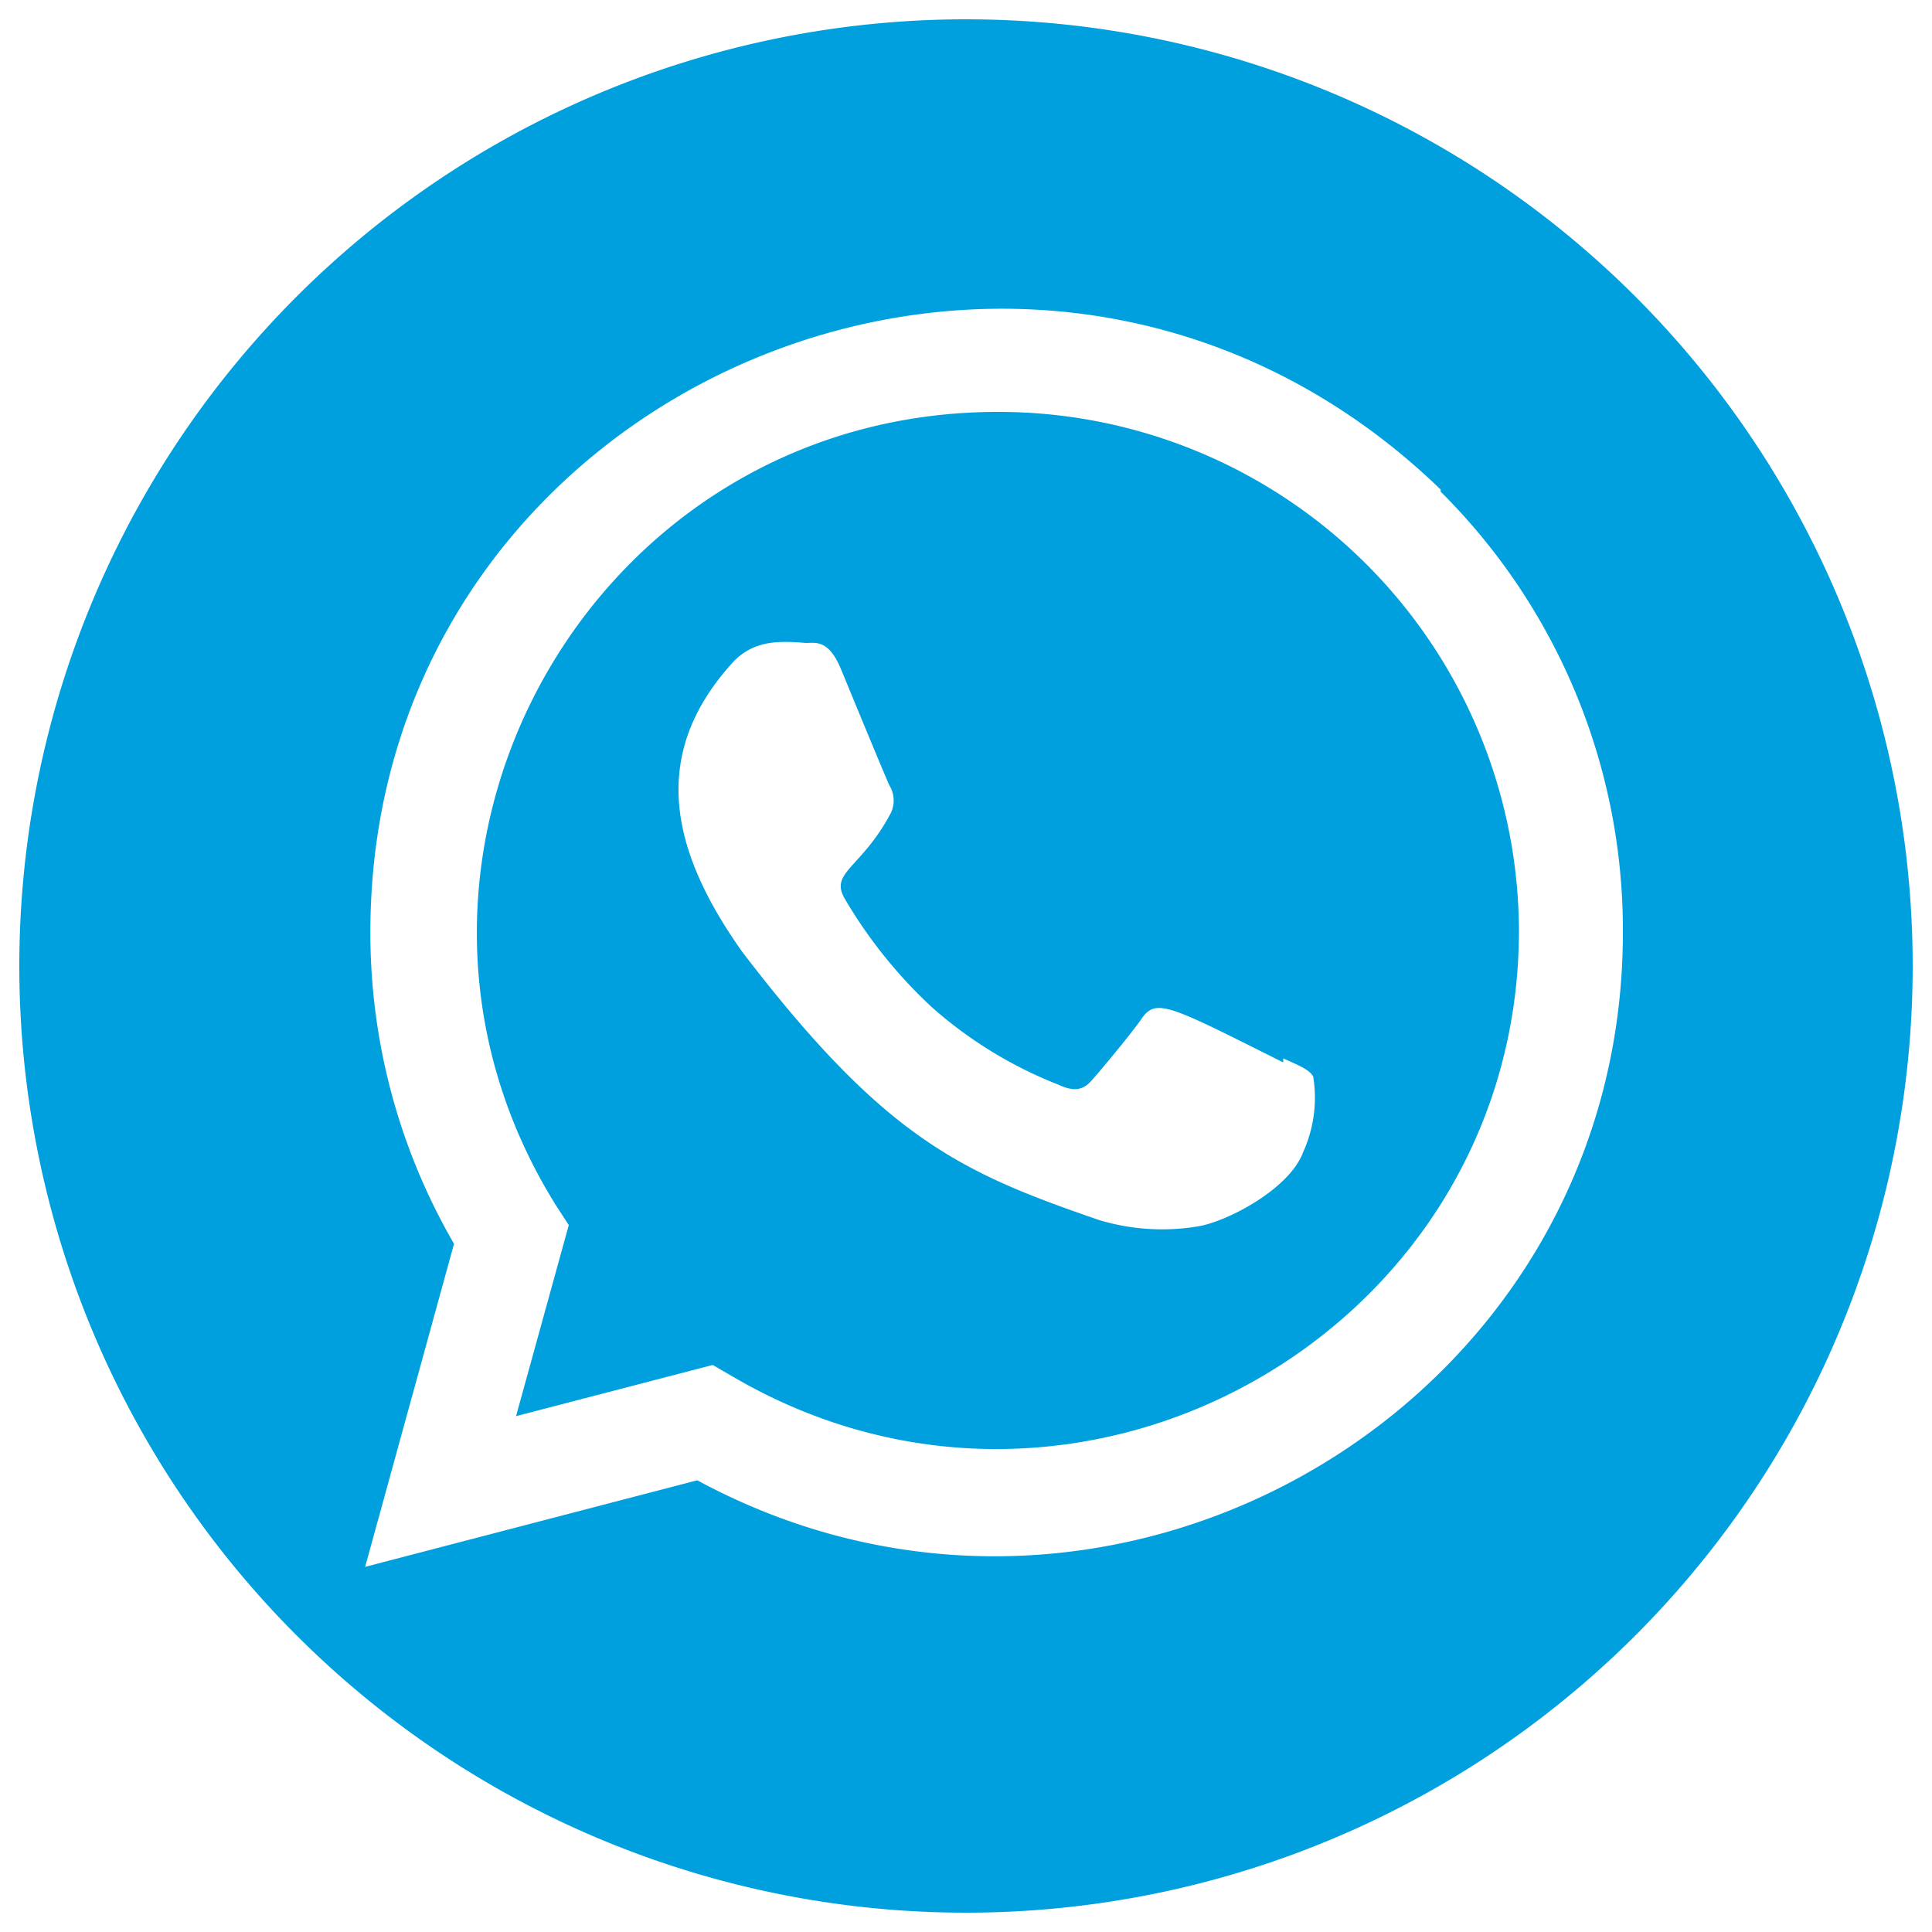
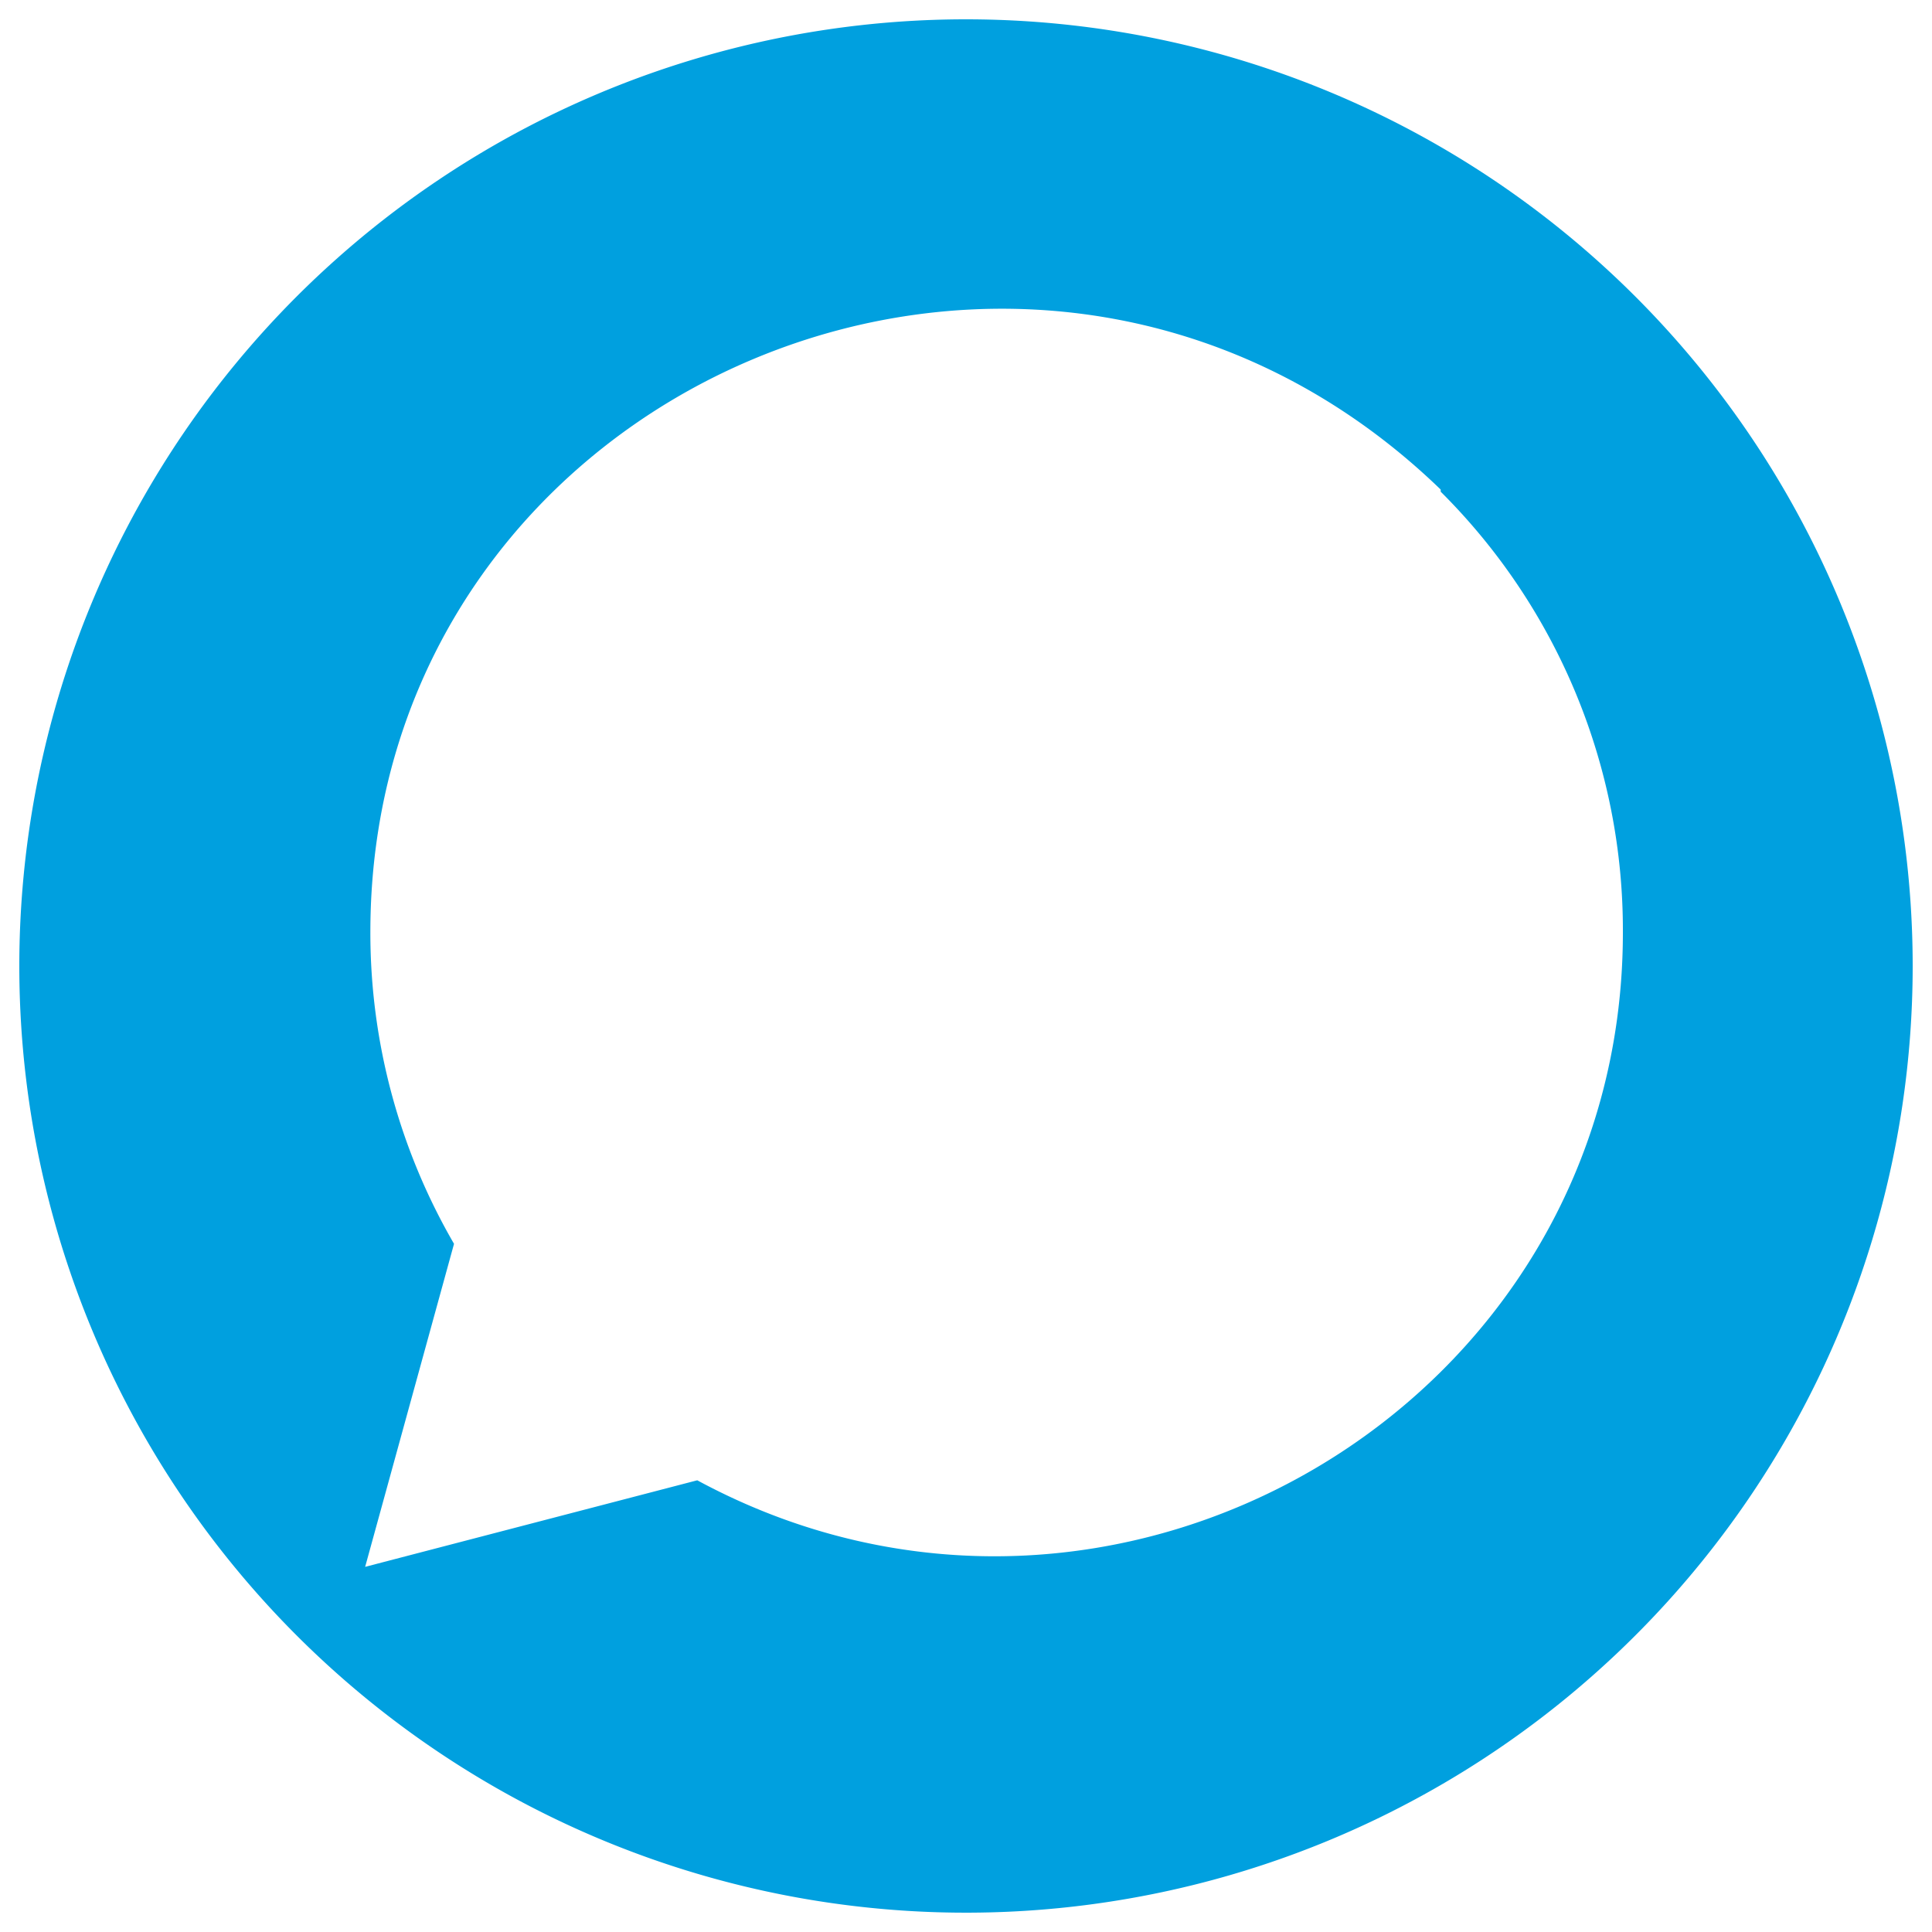
<svg xmlns="http://www.w3.org/2000/svg" id="Слой_1" data-name="Слой 1" viewBox="0 0 100 100">
  <defs>
    <style>.cls-1{fill:#00a0df;}</style>
  </defs>
  <title>Social</title>
-   <path class="cls-1" d="M51.65,21.32c-21.19,0-34,23.28-22.86,41.09l.65,1-2.73,9.89,10.18-2.65,1,.58c18,10.58,40.72-2.36,40.73-23.07A26.94,26.94,0,0,0,51.65,21.32ZM67.46,59.61c-.68,1.91-3.92,3.62-5.47,3.87a11.31,11.31,0,0,1-5.1-.33c-7.18-2.47-11.1-4.24-18.47-13.88C34.68,44,33.57,39,38,34.21c1-1,2.15-1.07,3.71-.93.51,0,1.18-.2,1.83,1.38s2.3,5.58,2.5,6a1.49,1.49,0,0,1,.07,1.42c-1.52,2.87-3.18,3.06-2.39,4.43a24.68,24.68,0,0,0,4.51,5.62,21.93,21.93,0,0,0,6.52,4c.8.37,1.28.33,1.75-.2s2-2.36,2.56-3.16c.77-1.15,1.4-.76,7.36,2.22l0-.21c.81.37,1.34.57,1.55.94A6.79,6.79,0,0,1,67.46,59.61Z" />
  <path class="cls-1" d="M50,1A49,49,0,1,0,99,50,49,49,0,0,0,50,1ZM36.09,76.62,18.9,81.1l4.6-16.72a32.07,32.07,0,0,1-4.33-16.13c0-28.45,34.54-43.08,55.4-22.91l0,.11A32,32,0,0,1,84,48.27C84,72.82,57.53,88.21,36.09,76.62Z" />
</svg>